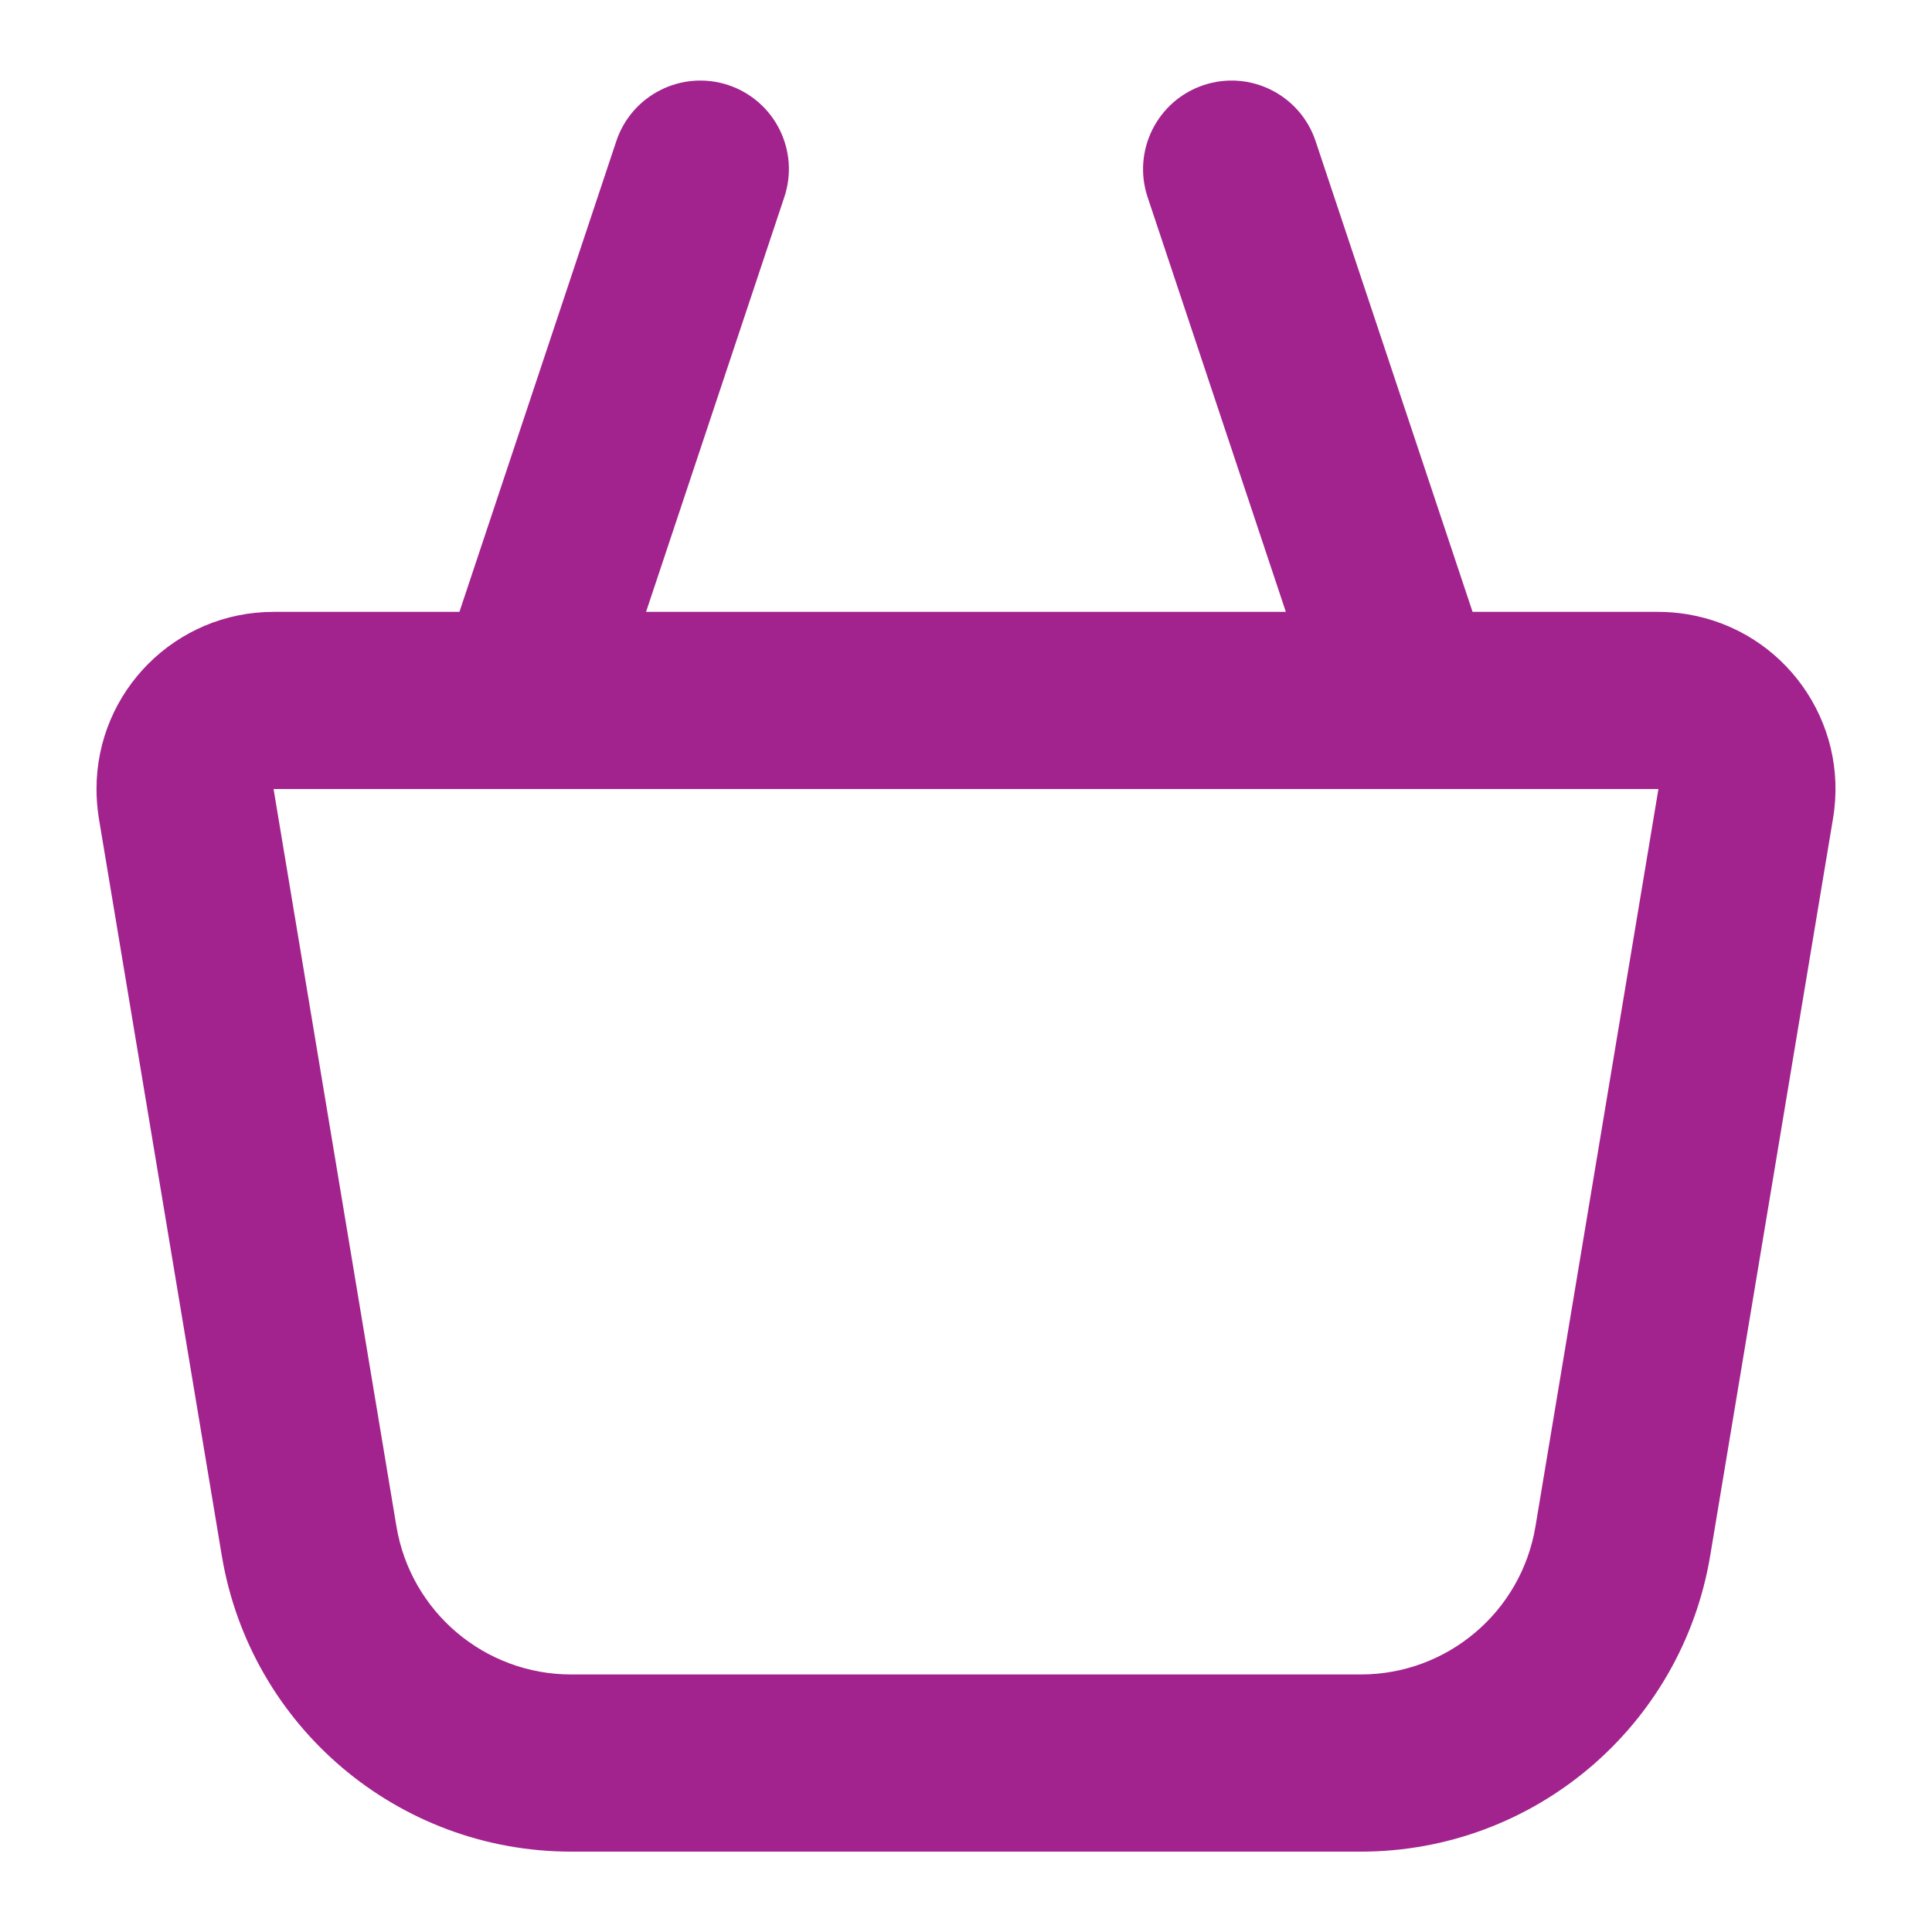
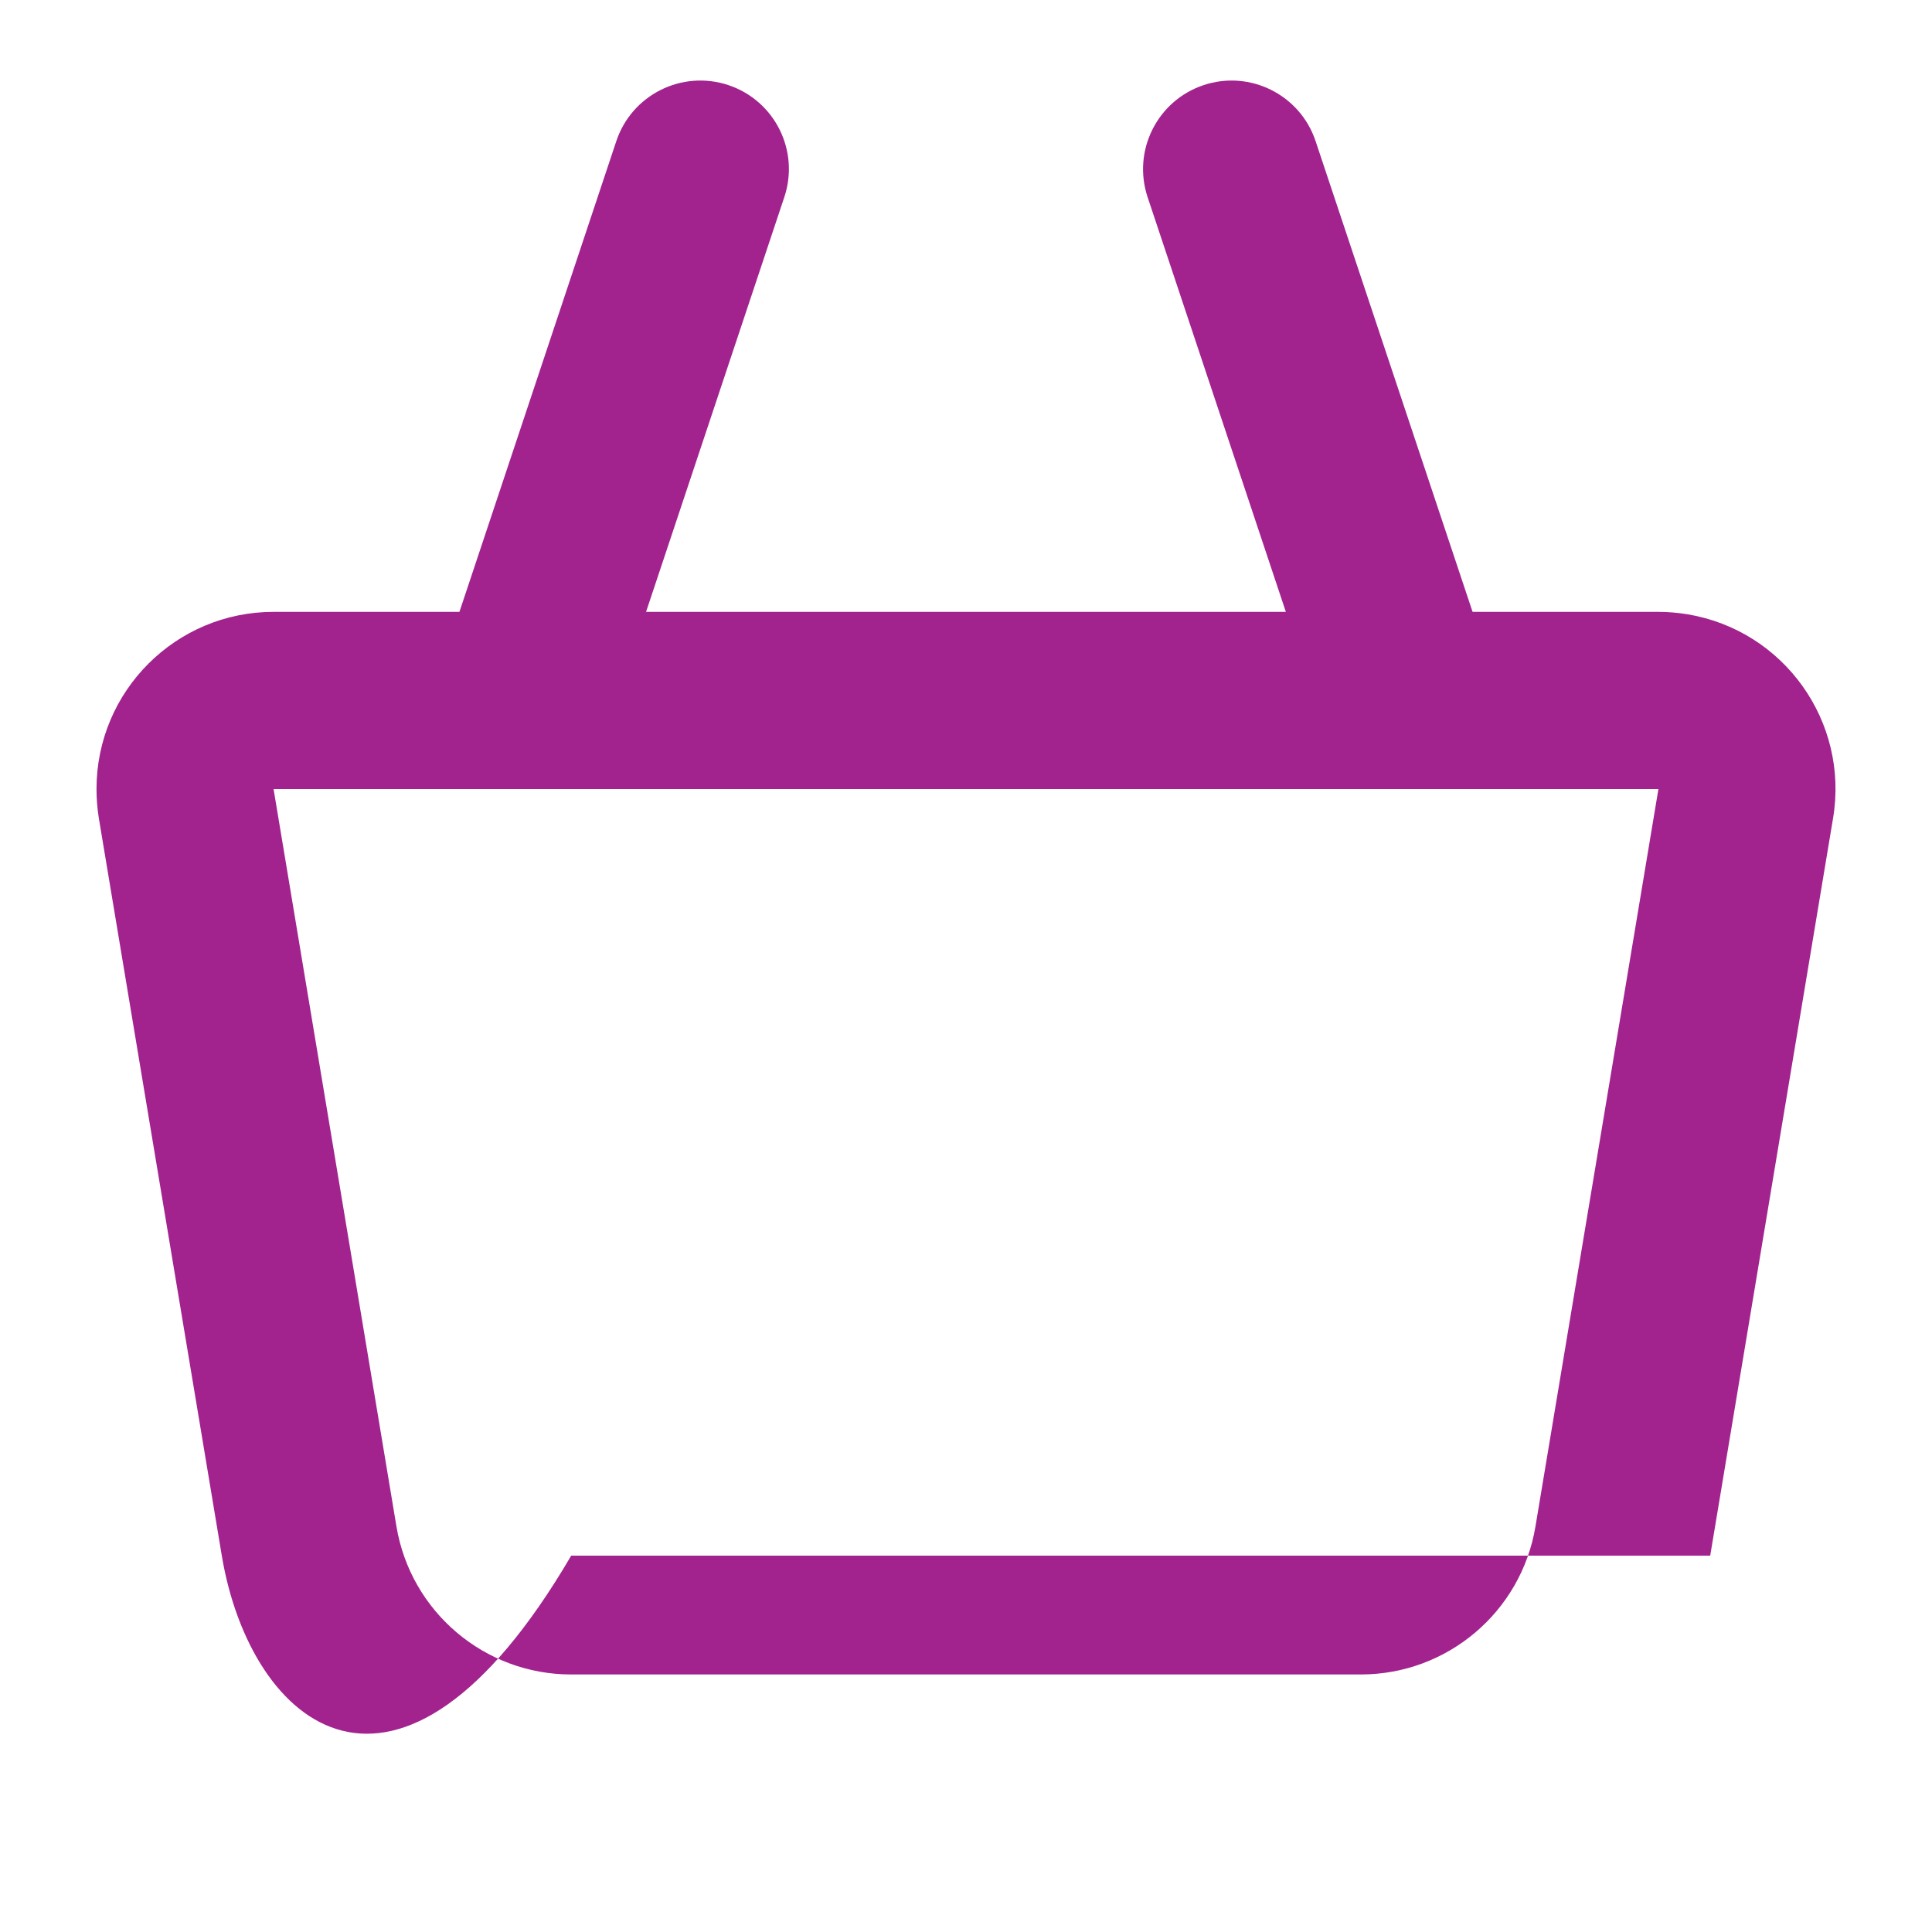
<svg xmlns="http://www.w3.org/2000/svg" width="20" height="20" viewBox="0 0 20 20" fill="none">
-   <path d="M13.311 6.334L11.88 2.041C11.72 1.56 11.98 1.041 12.46 0.881C12.94 0.721 13.459 0.981 13.619 1.461L15.244 6.334H17.168C17.269 6.334 17.369 6.343 17.469 6.359C18.468 6.526 19.142 7.47 18.976 8.469L17.704 16.104C17.409 17.872 15.879 19.168 14.087 19.168H5.913C4.12 19.168 2.591 17.872 2.296 16.104L1.023 8.469C1.007 8.369 0.999 8.269 0.999 8.168C0.999 7.155 1.819 6.334 2.832 6.334H4.756L6.38 1.461C6.54 0.981 7.059 0.721 7.54 0.881C8.02 1.041 8.28 1.56 8.119 2.041L6.688 6.334H13.311ZM14.604 8.168C14.59 8.168 14.576 8.168 14.562 8.168H5.438C5.424 8.168 5.41 8.168 5.395 8.168H2.832L4.104 15.802C4.252 16.686 5.017 17.334 5.913 17.334H14.087C14.983 17.334 15.748 16.686 15.895 15.802L17.168 8.168H14.604Z" fill="#A2238E" />
+   <path d="M13.311 6.334L11.88 2.041C11.72 1.56 11.98 1.041 12.46 0.881C12.94 0.721 13.459 0.981 13.619 1.461L15.244 6.334H17.168C17.269 6.334 17.369 6.343 17.469 6.359C18.468 6.526 19.142 7.47 18.976 8.469L17.704 16.104H5.913C4.12 19.168 2.591 17.872 2.296 16.104L1.023 8.469C1.007 8.369 0.999 8.269 0.999 8.168C0.999 7.155 1.819 6.334 2.832 6.334H4.756L6.38 1.461C6.54 0.981 7.059 0.721 7.54 0.881C8.02 1.041 8.28 1.56 8.119 2.041L6.688 6.334H13.311ZM14.604 8.168C14.59 8.168 14.576 8.168 14.562 8.168H5.438C5.424 8.168 5.41 8.168 5.395 8.168H2.832L4.104 15.802C4.252 16.686 5.017 17.334 5.913 17.334H14.087C14.983 17.334 15.748 16.686 15.895 15.802L17.168 8.168H14.604Z" fill="#A2238E" />
</svg>